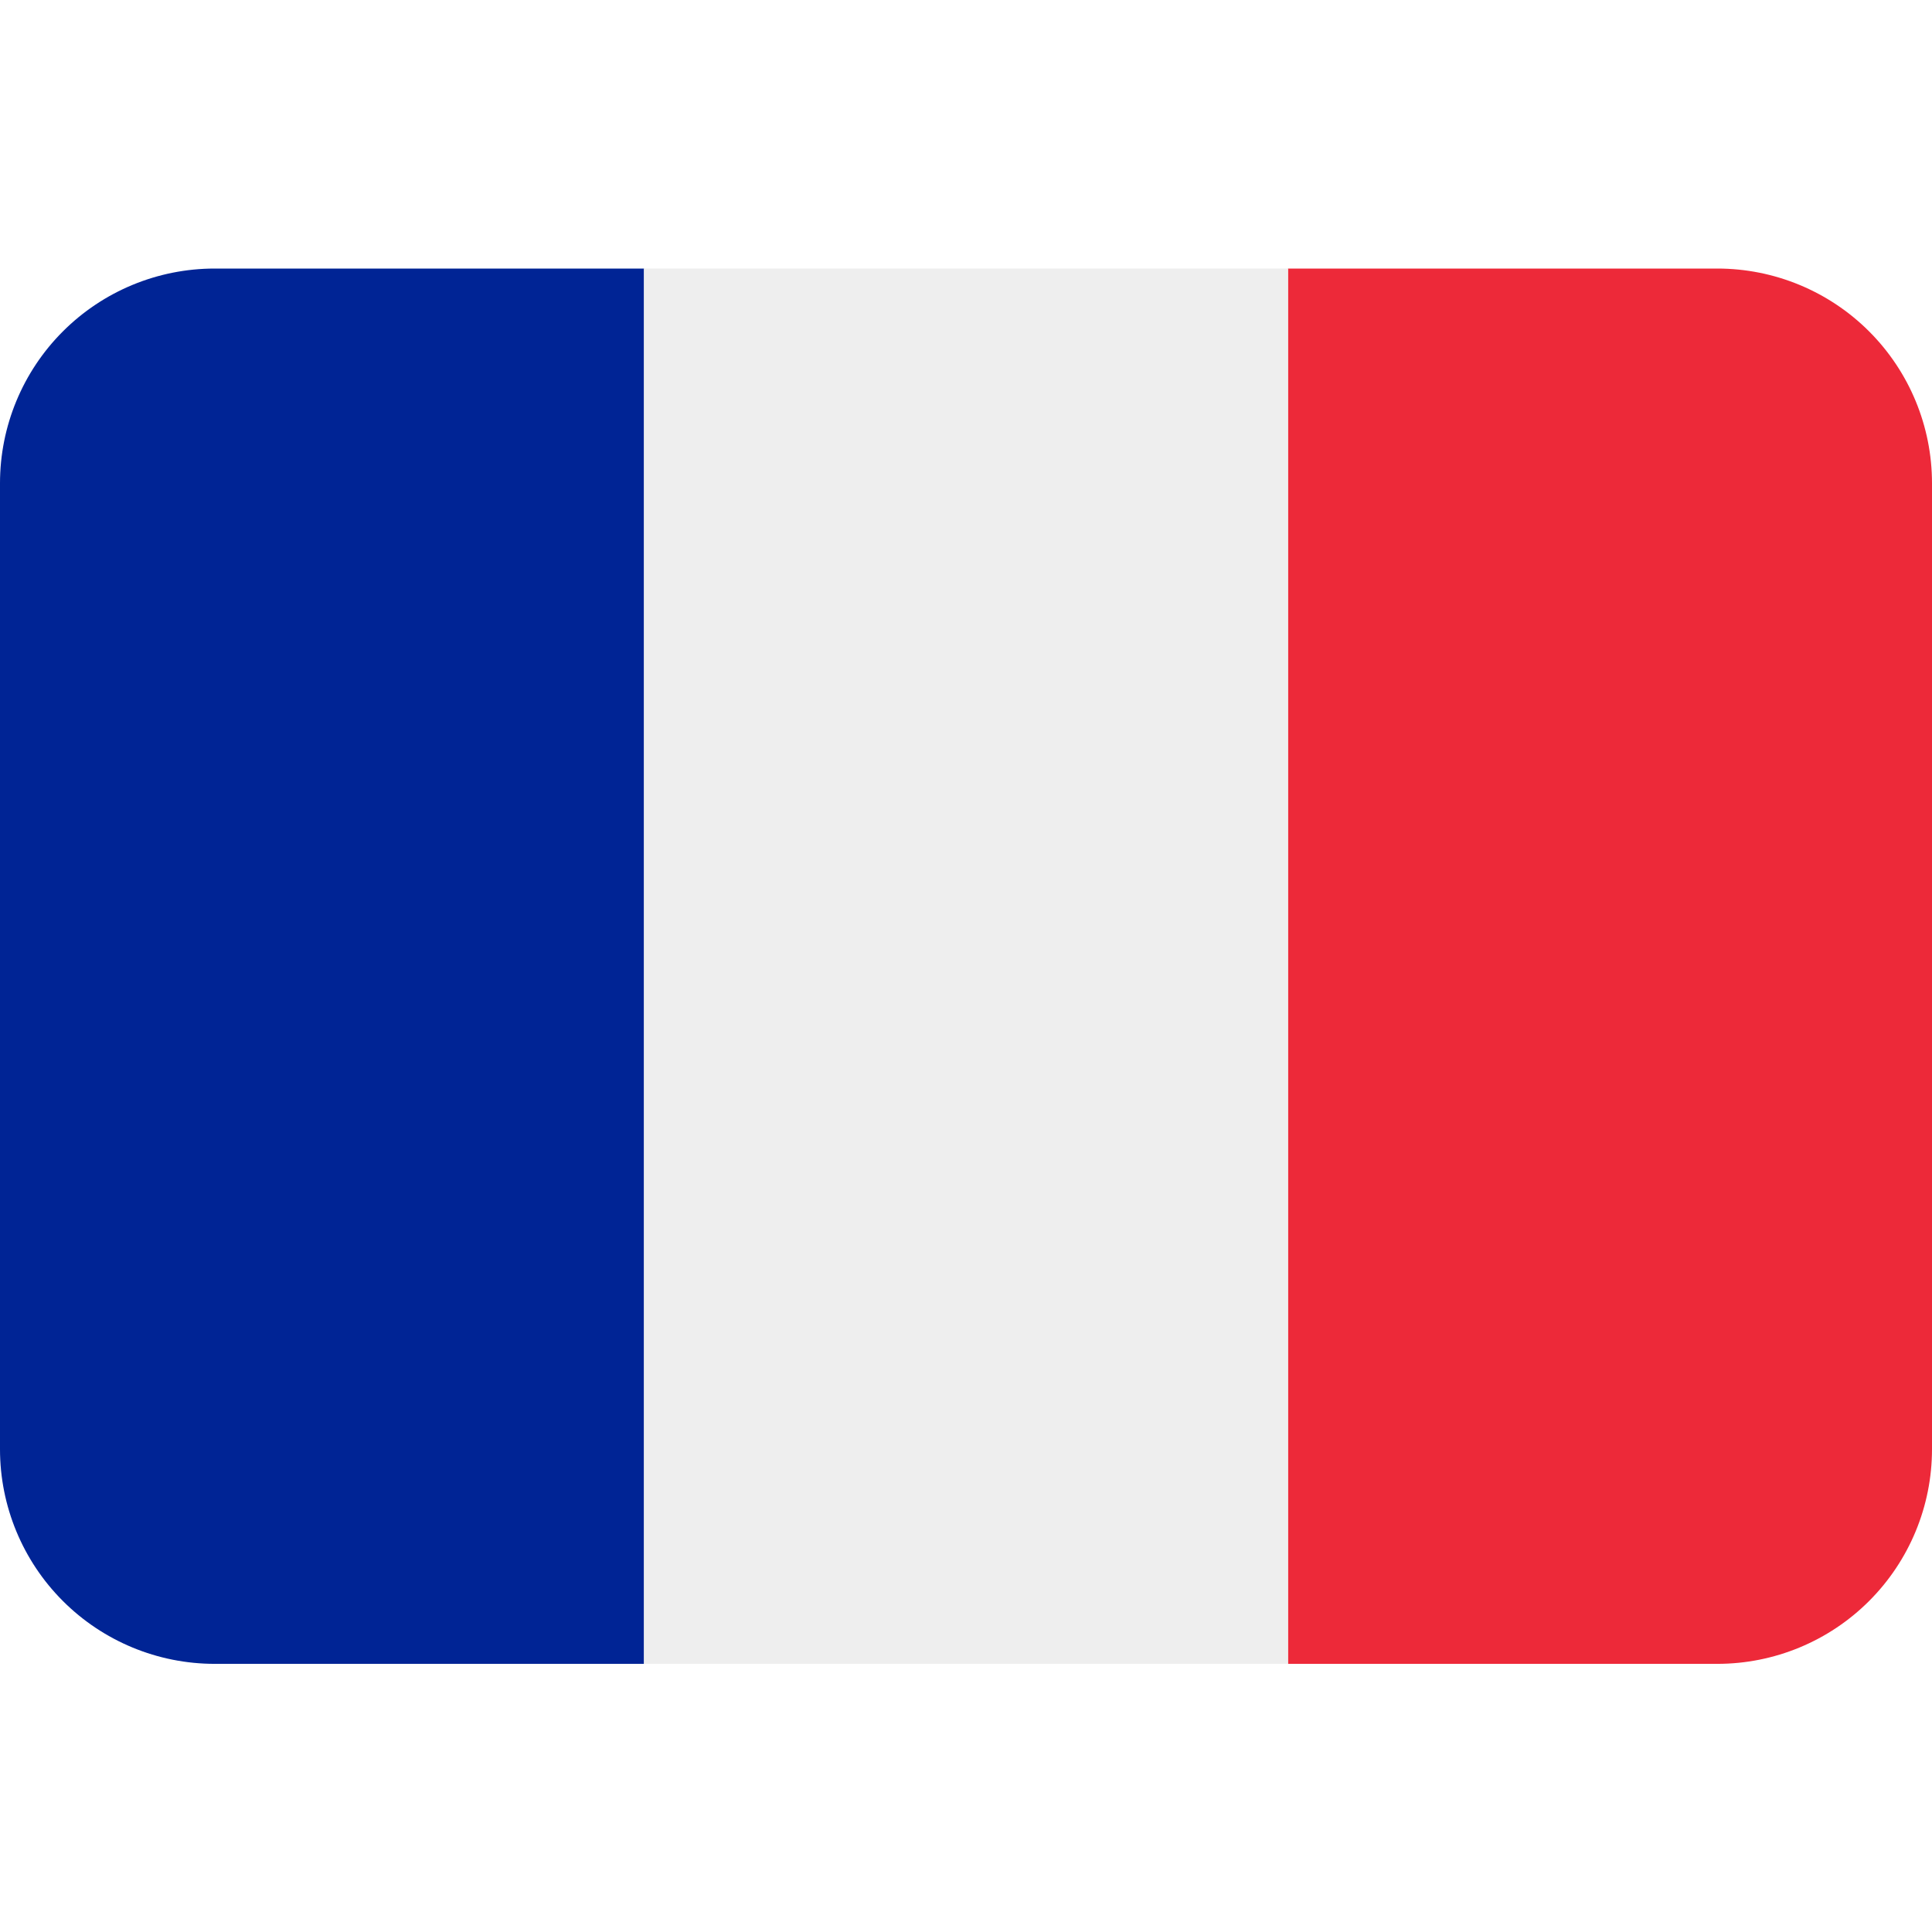
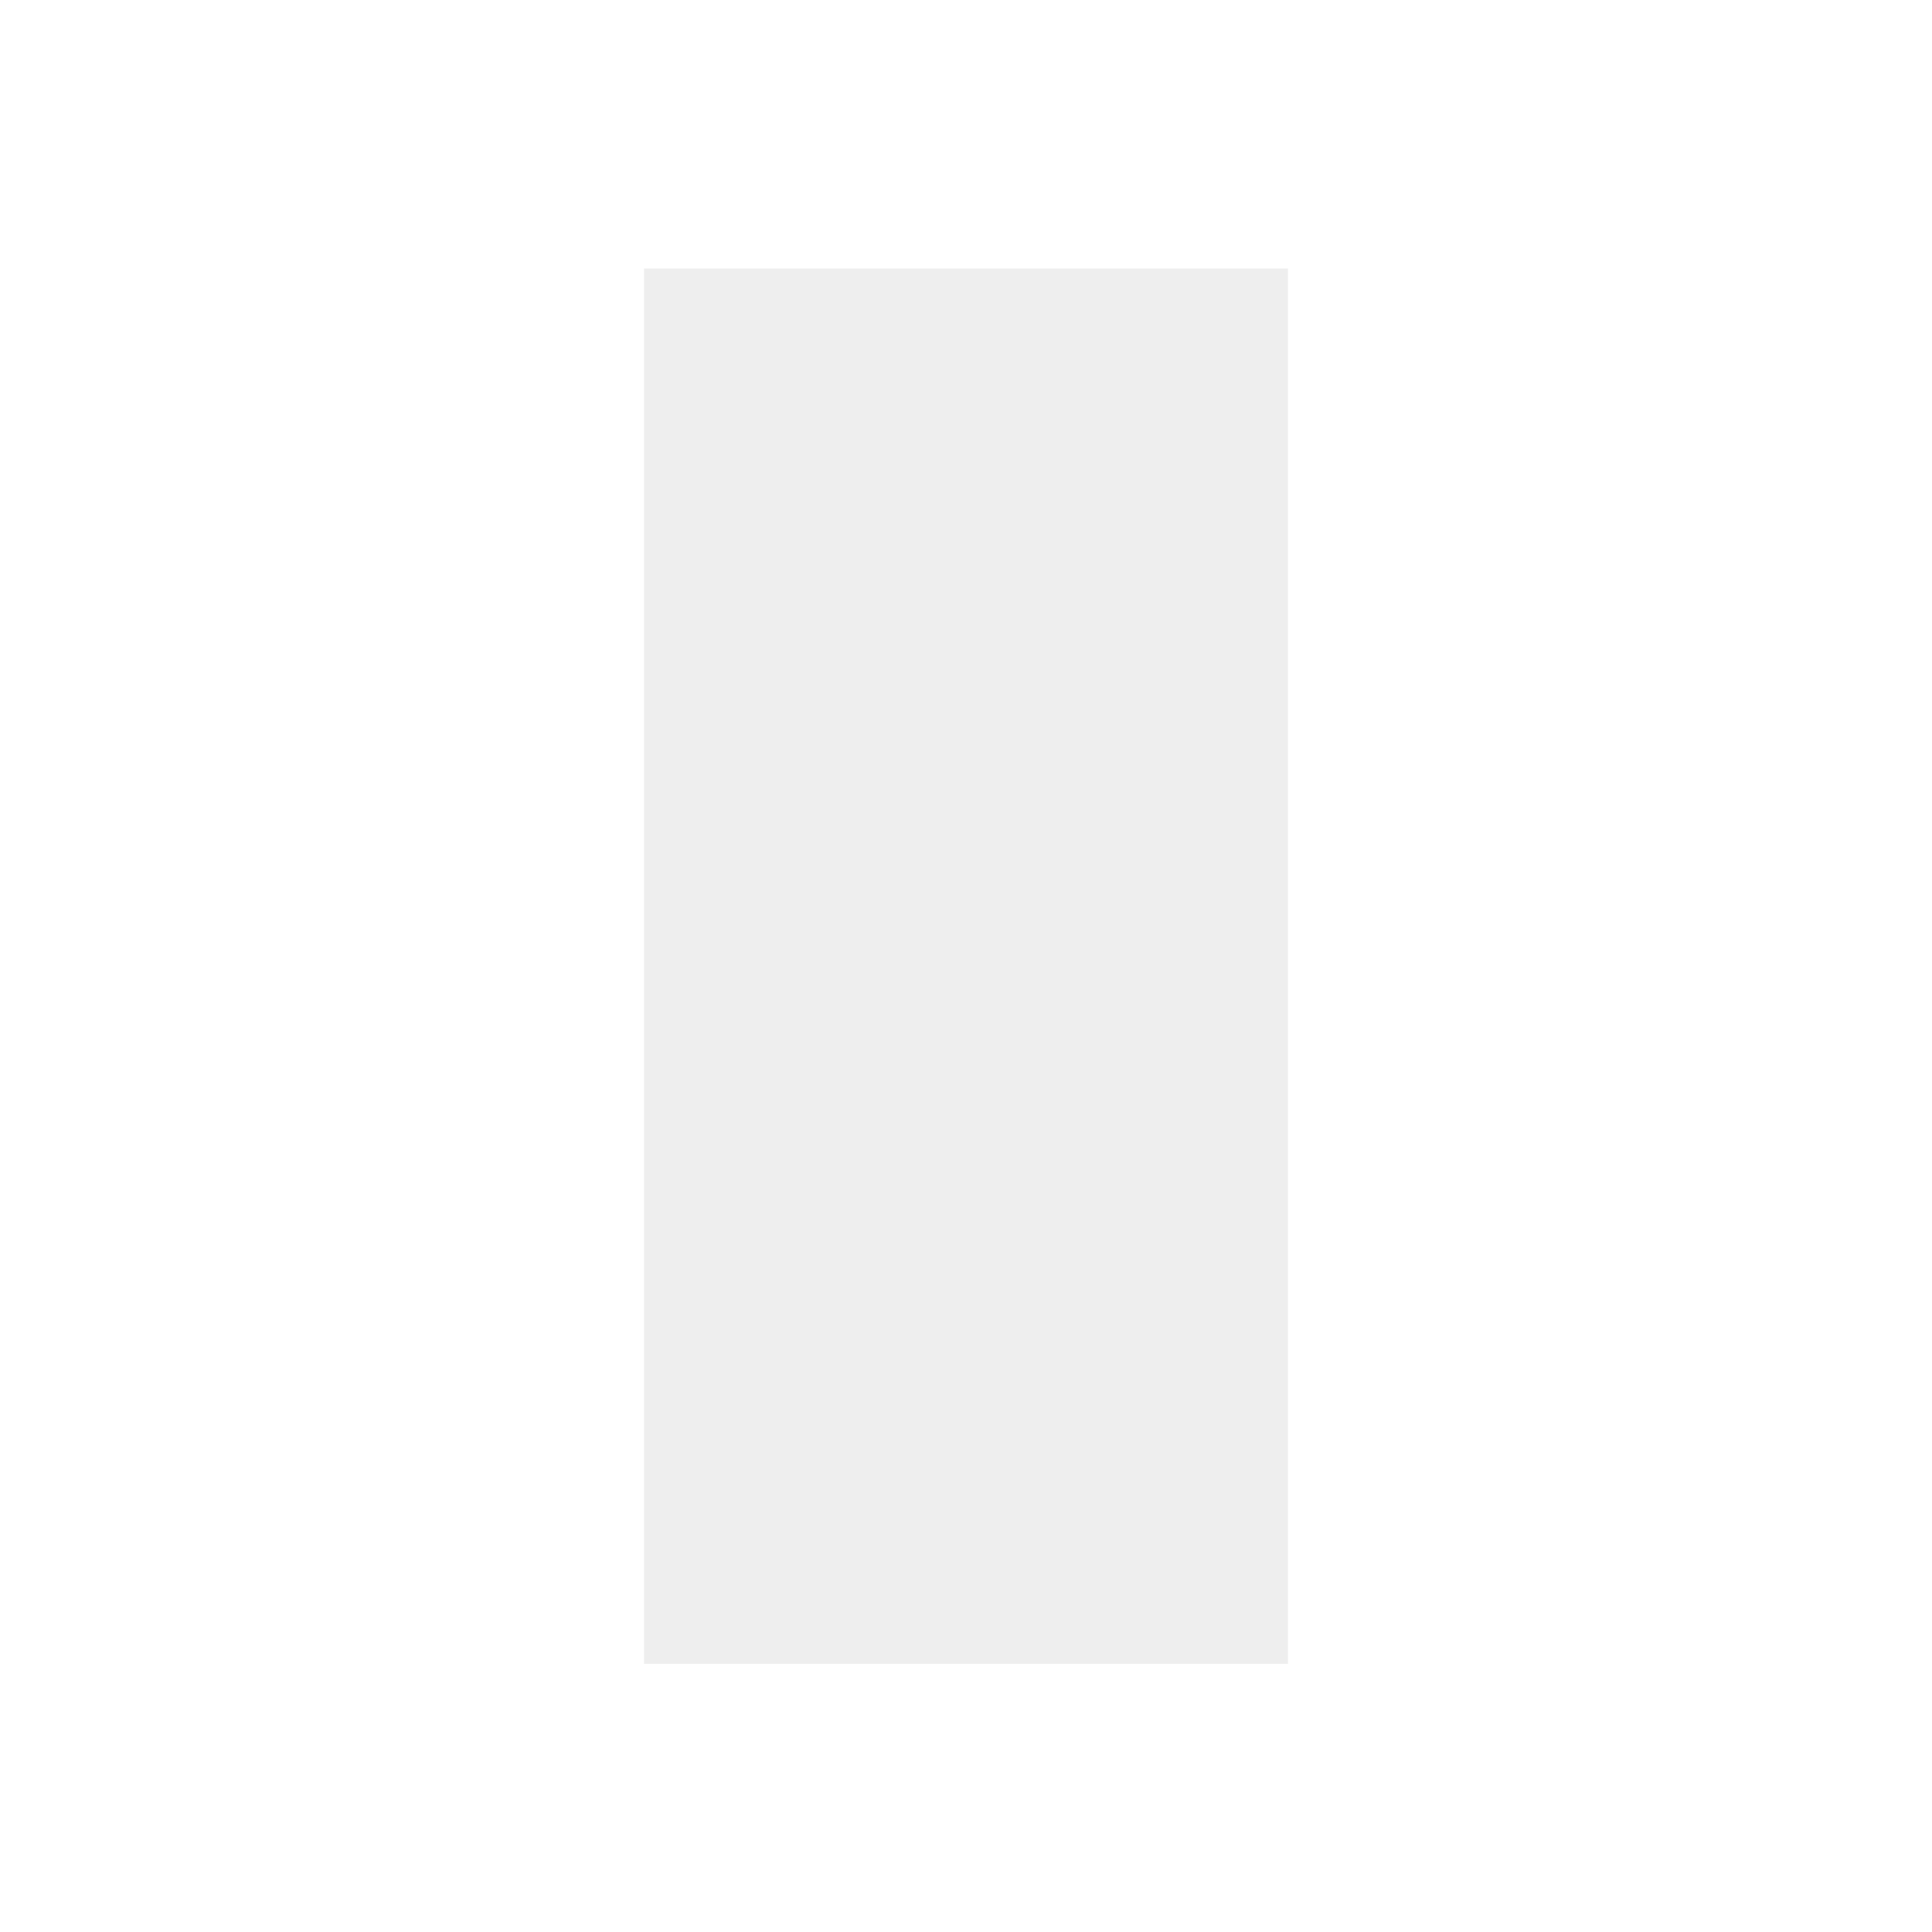
<svg xmlns="http://www.w3.org/2000/svg" width="24" height="24" viewBox="0 0 24 24" fill="none">
-   <path d="M24 18.003C24 18.71 23.719 19.388 23.219 19.888C22.719 20.388 22.041 20.669 21.333 20.669H16V3.336H21.333C22.041 3.336 22.719 3.617 23.219 4.117C23.719 4.617 24 5.295 24 6.003V18.003Z" fill="#ED2939" />
-   <path d="M2.667 3.336C1.959 3.336 1.281 3.617 0.781 4.117C0.281 4.617 0 5.295 0 6.003L0 18.003C0 18.71 0.281 19.388 0.781 19.888C1.281 20.388 1.959 20.669 2.667 20.669H8V3.336H2.667Z" fill="#002495" />
  <path d="M8 3.336H16V20.669H8V3.336Z" fill="#EEEEEE" />
</svg>